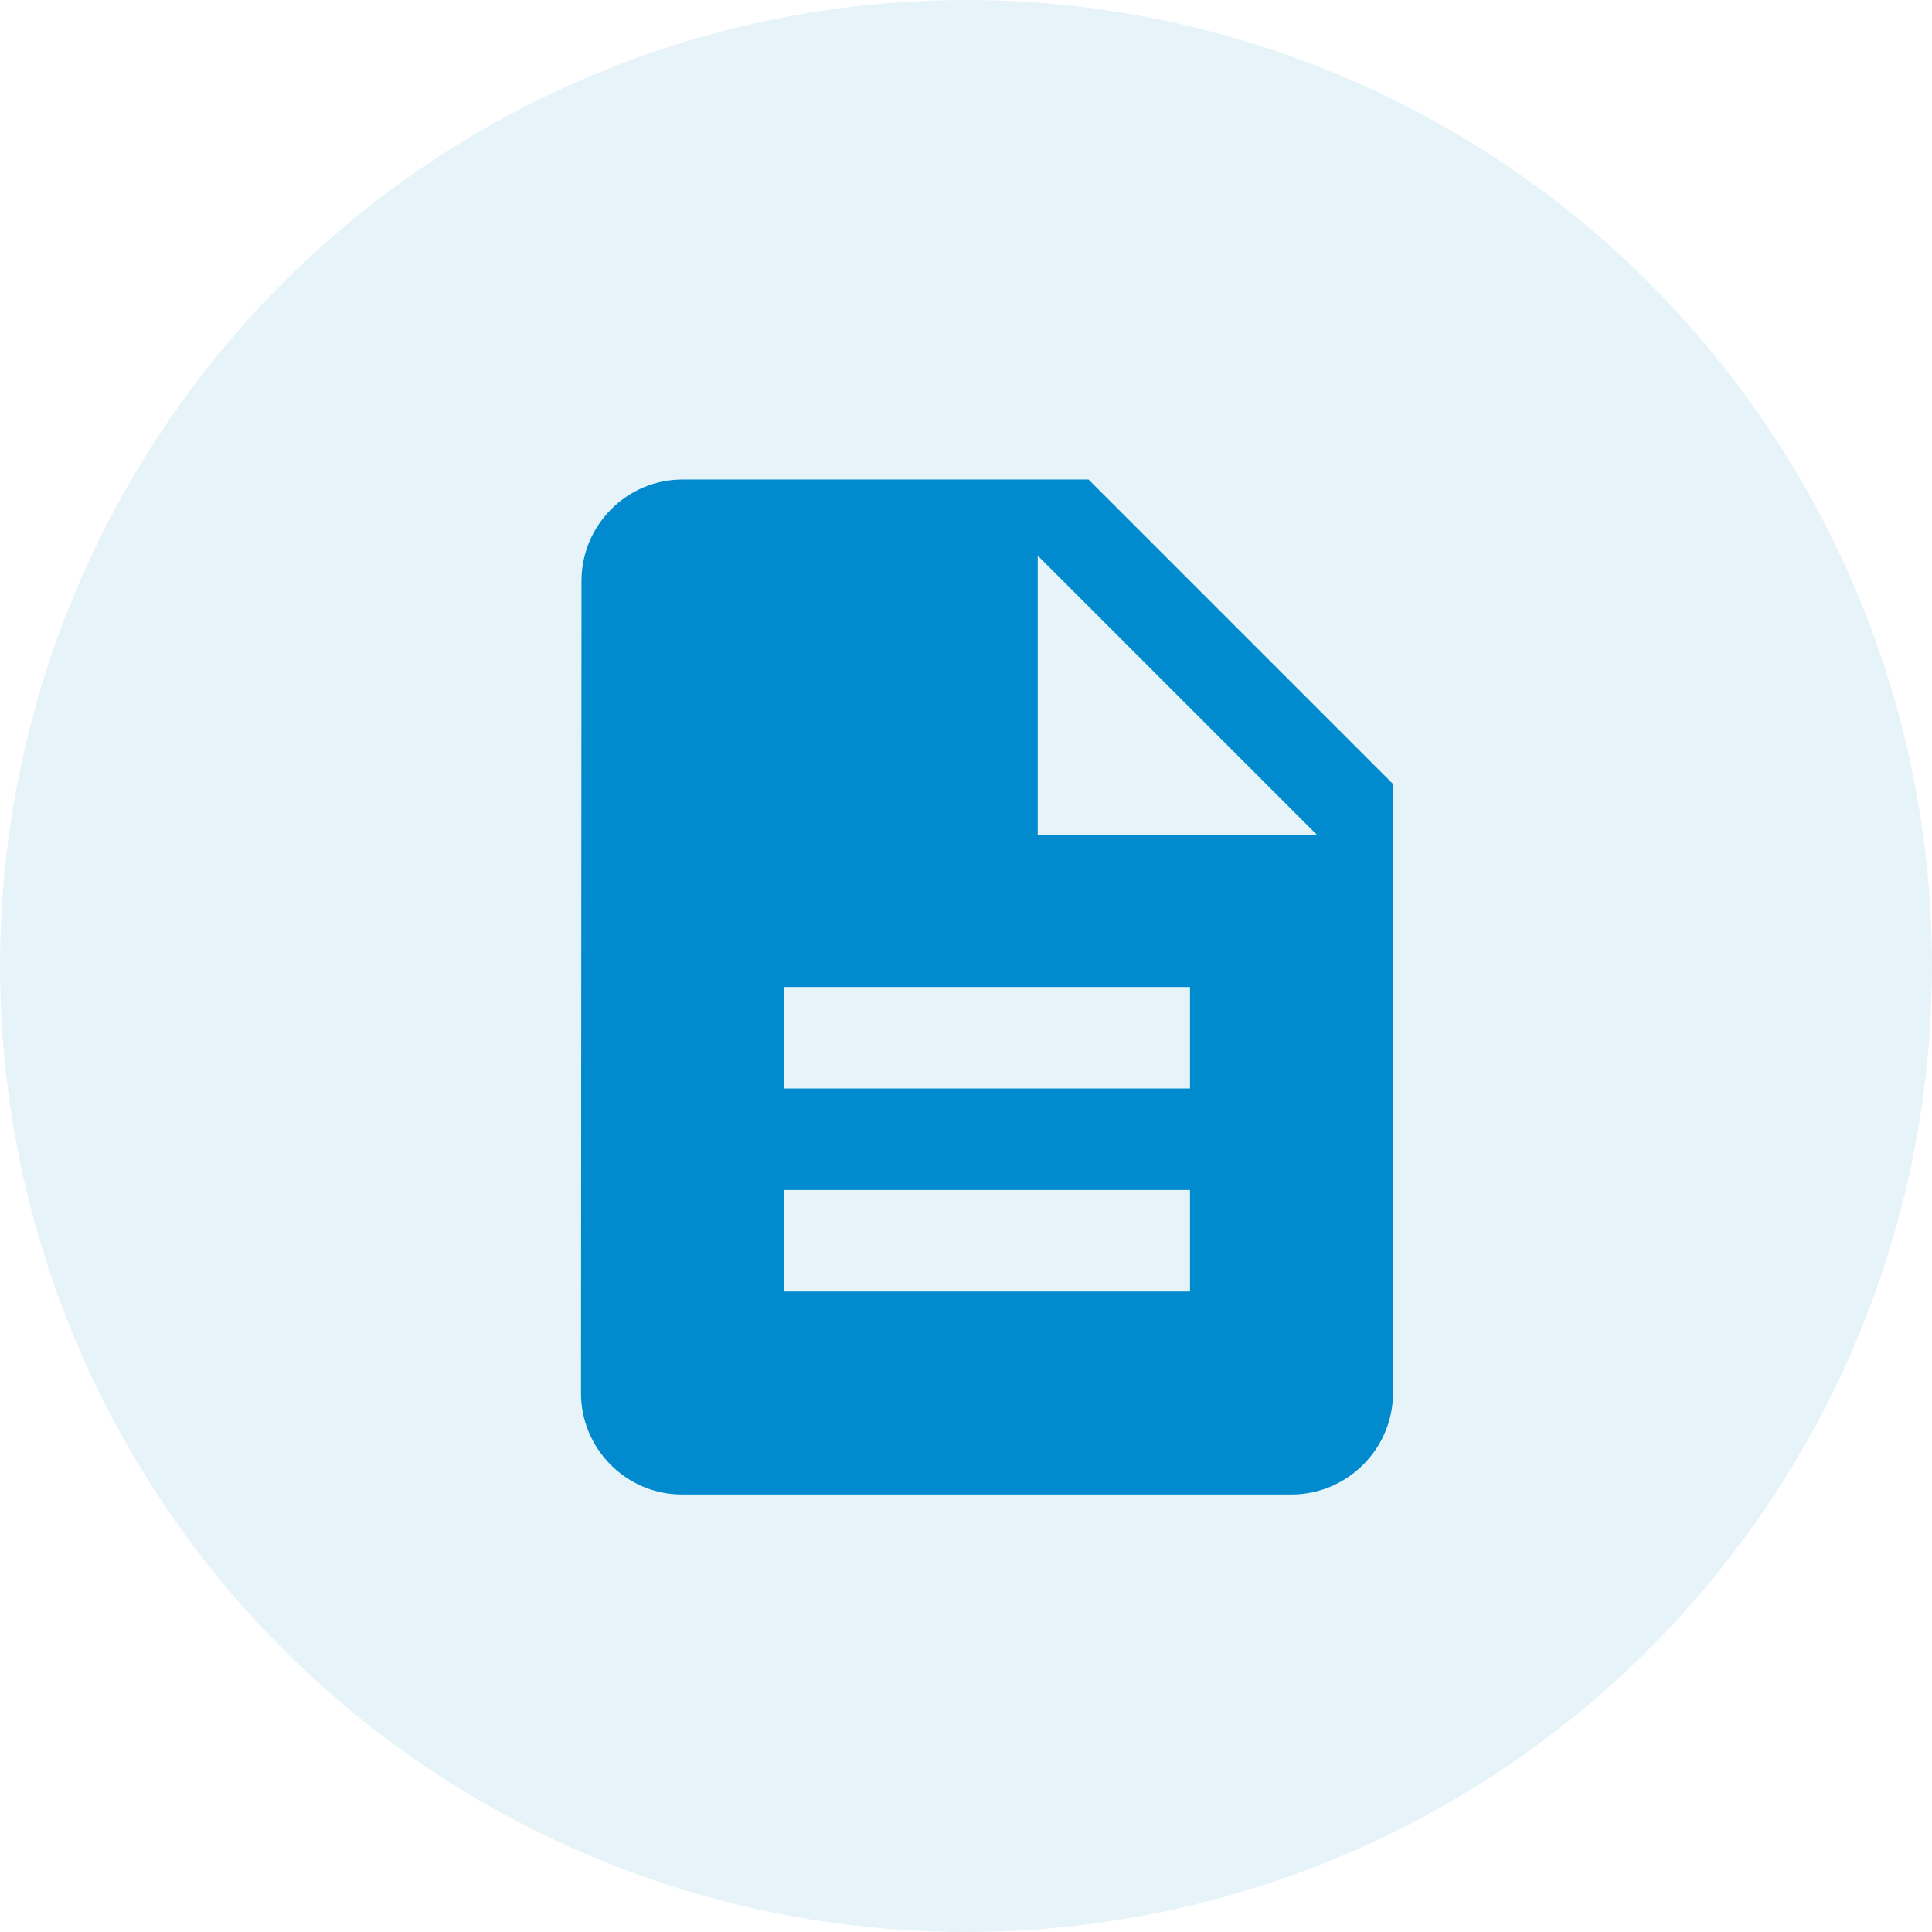
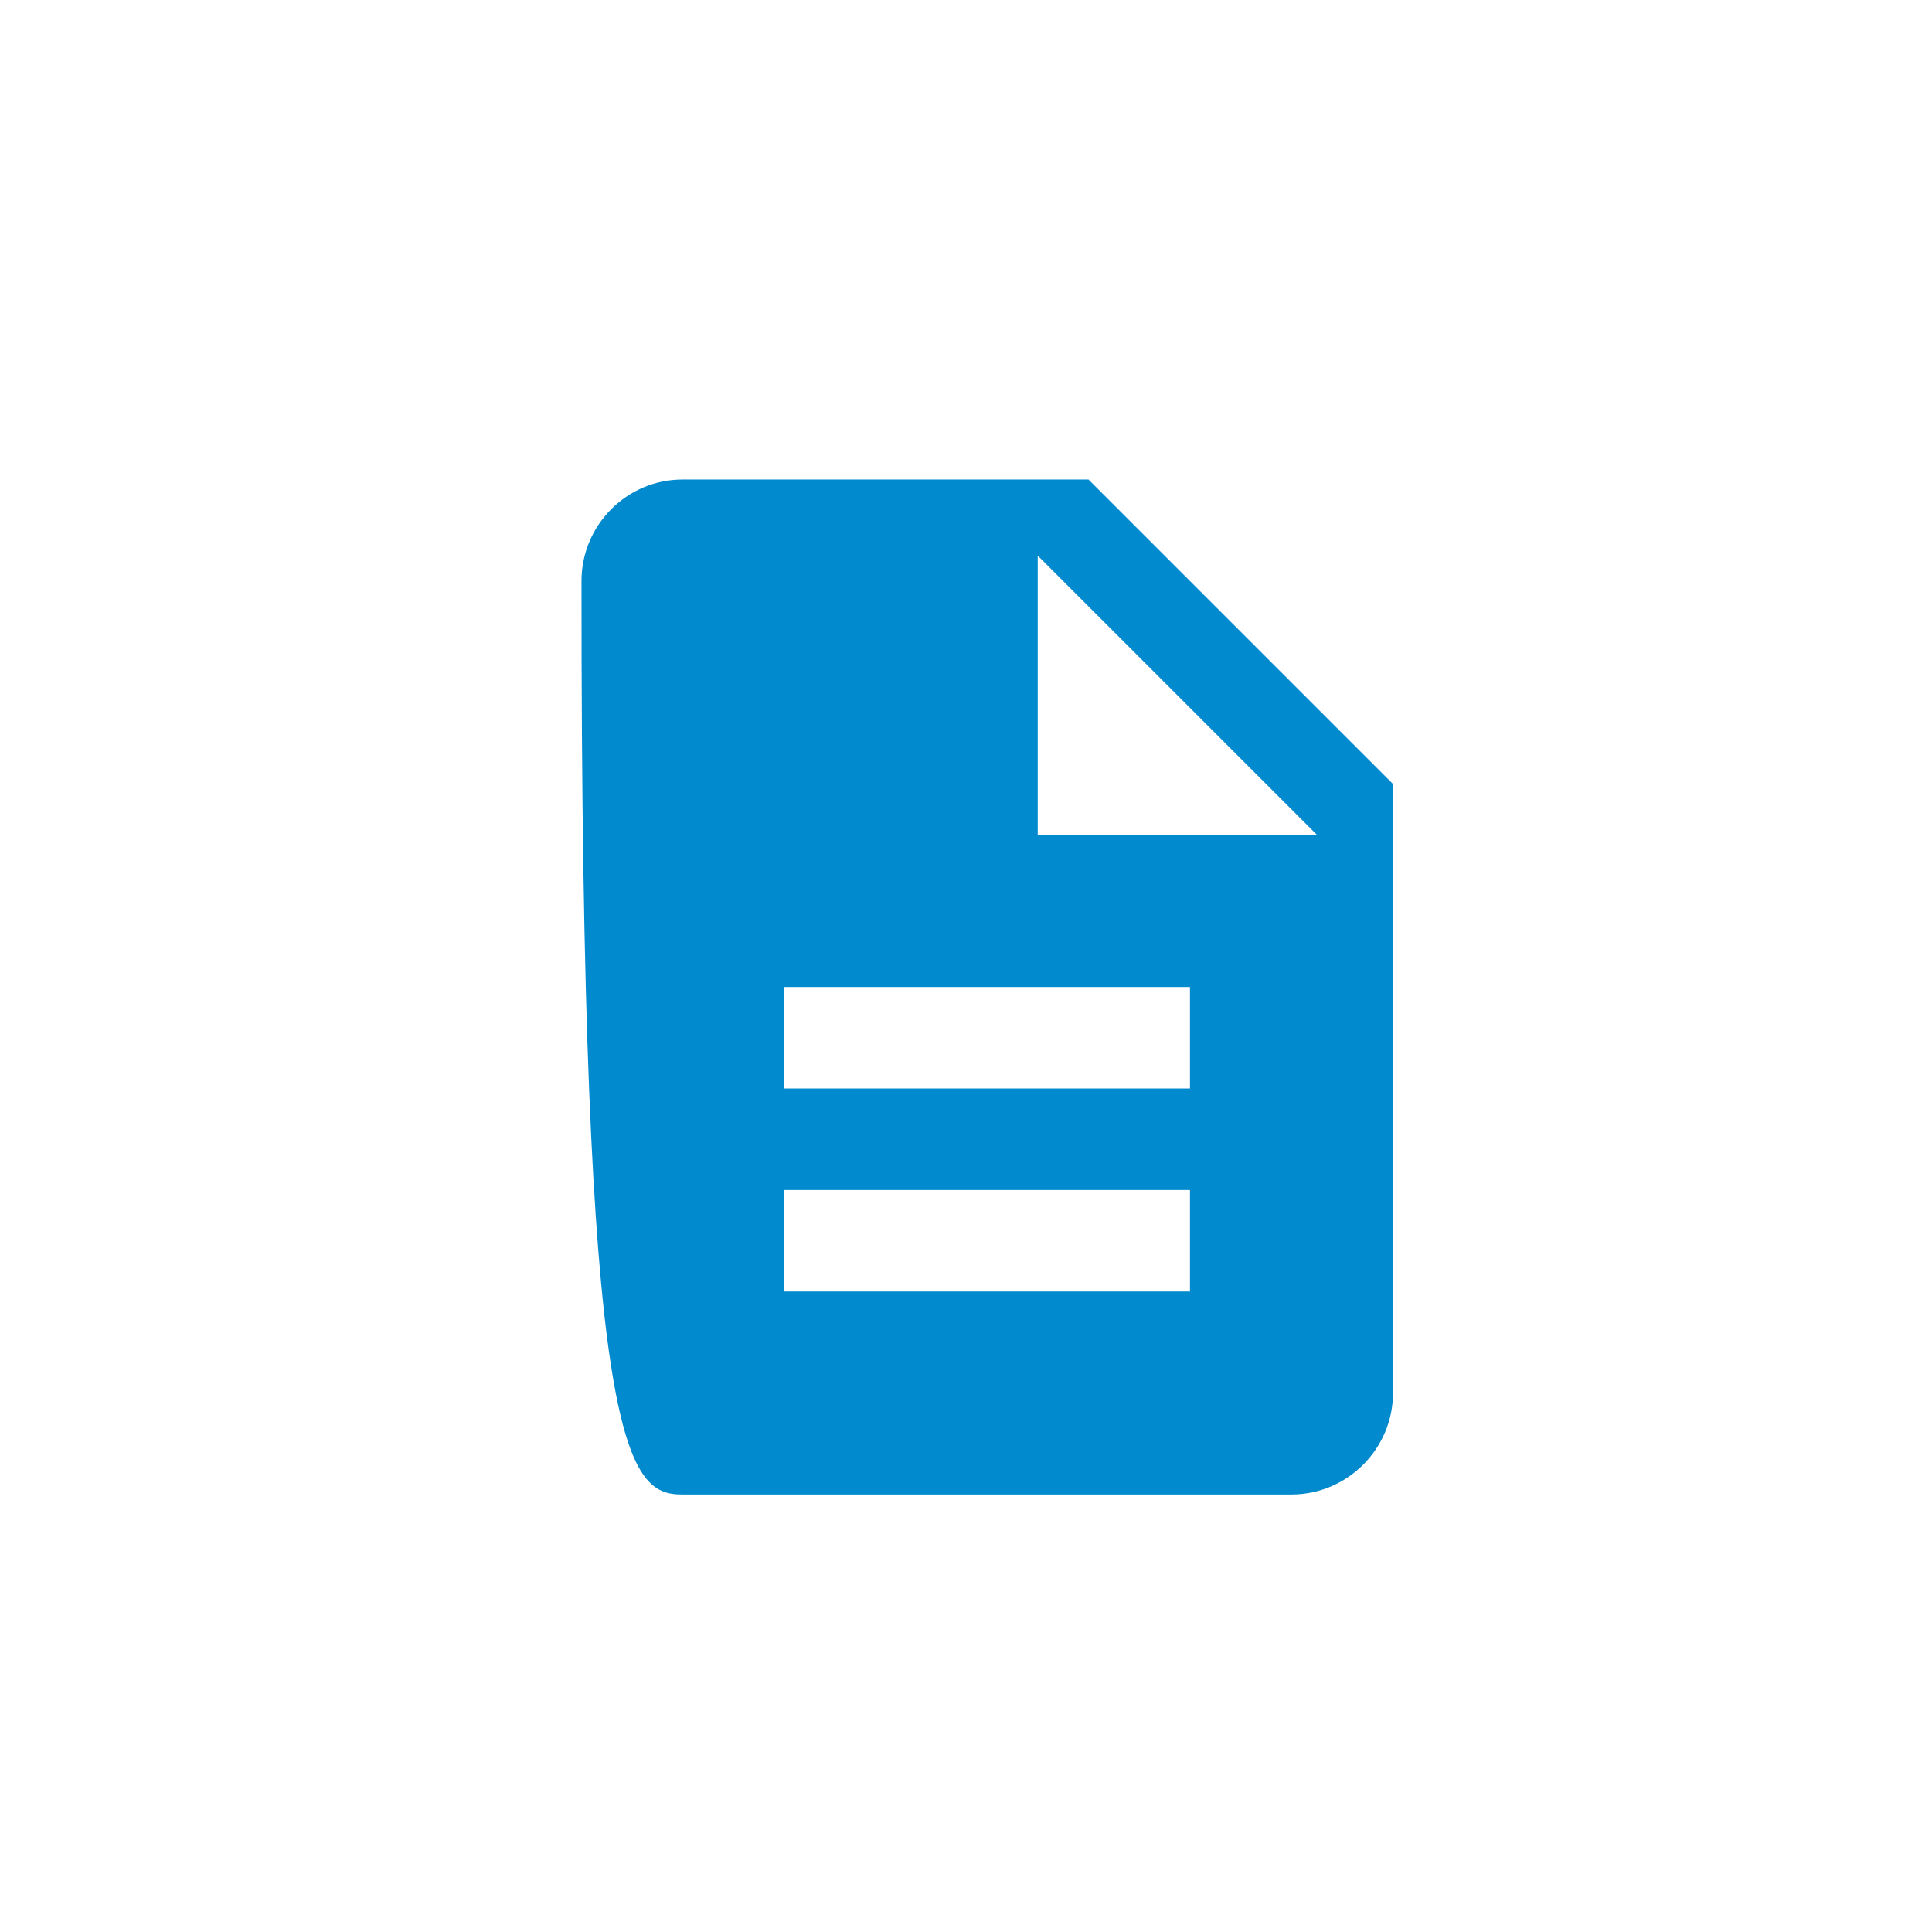
<svg xmlns="http://www.w3.org/2000/svg" width="46px" height="46px" viewBox="0 0 46 46" version="1.1">
  <title>Group 71</title>
  <g id="Page-2-DONE" stroke="none" stroke-width="1" fill="none" fill-rule="evenodd">
    <g id="recruit" transform="translate(-265, -3878)">
      <g id="Page" />
      <g id="Group-71" transform="translate(265, 3878)">
        <g id="Group-13-Copy-4" fill="#028ACE" opacity="0.1">
          <g id="Group-12">
-             <circle id="Oval" cx="23" cy="23" r="23" />
-           </g>
+             </g>
        </g>
        <g id="description_black_24dp" transform="translate(9, 9)">
          <polygon id="Path" points="0 0 29 0 29 29 0 29" />
-           <path d="M16.917,2.417 L7.25,2.417 C5.921,2.417 4.845,3.504 4.845,4.833 L4.833,24.167 C4.833,25.496 5.909,26.583 7.238,26.583 L21.75,26.583 C23.079,26.583 24.167,25.496 24.167,24.167 L24.167,9.667 L16.917,2.417 Z M19.333,21.75 L9.667,21.75 L9.667,19.333 L19.333,19.333 L19.333,21.75 Z M19.333,16.917 L9.667,16.917 L9.667,14.5 L19.333,14.5 L19.333,16.917 Z M15.708,10.875 L15.708,4.229 L22.354,10.875 L15.708,10.875 Z" id="Shape" fill="#028ACE" fill-rule="nonzero" />
+           <path d="M16.917,2.417 L7.25,2.417 C5.921,2.417 4.845,3.504 4.845,4.833 C4.833,25.496 5.909,26.583 7.238,26.583 L21.75,26.583 C23.079,26.583 24.167,25.496 24.167,24.167 L24.167,9.667 L16.917,2.417 Z M19.333,21.75 L9.667,21.75 L9.667,19.333 L19.333,19.333 L19.333,21.75 Z M19.333,16.917 L9.667,16.917 L9.667,14.5 L19.333,14.5 L19.333,16.917 Z M15.708,10.875 L15.708,4.229 L22.354,10.875 L15.708,10.875 Z" id="Shape" fill="#028ACE" fill-rule="nonzero" />
        </g>
      </g>
    </g>
  </g>
</svg>